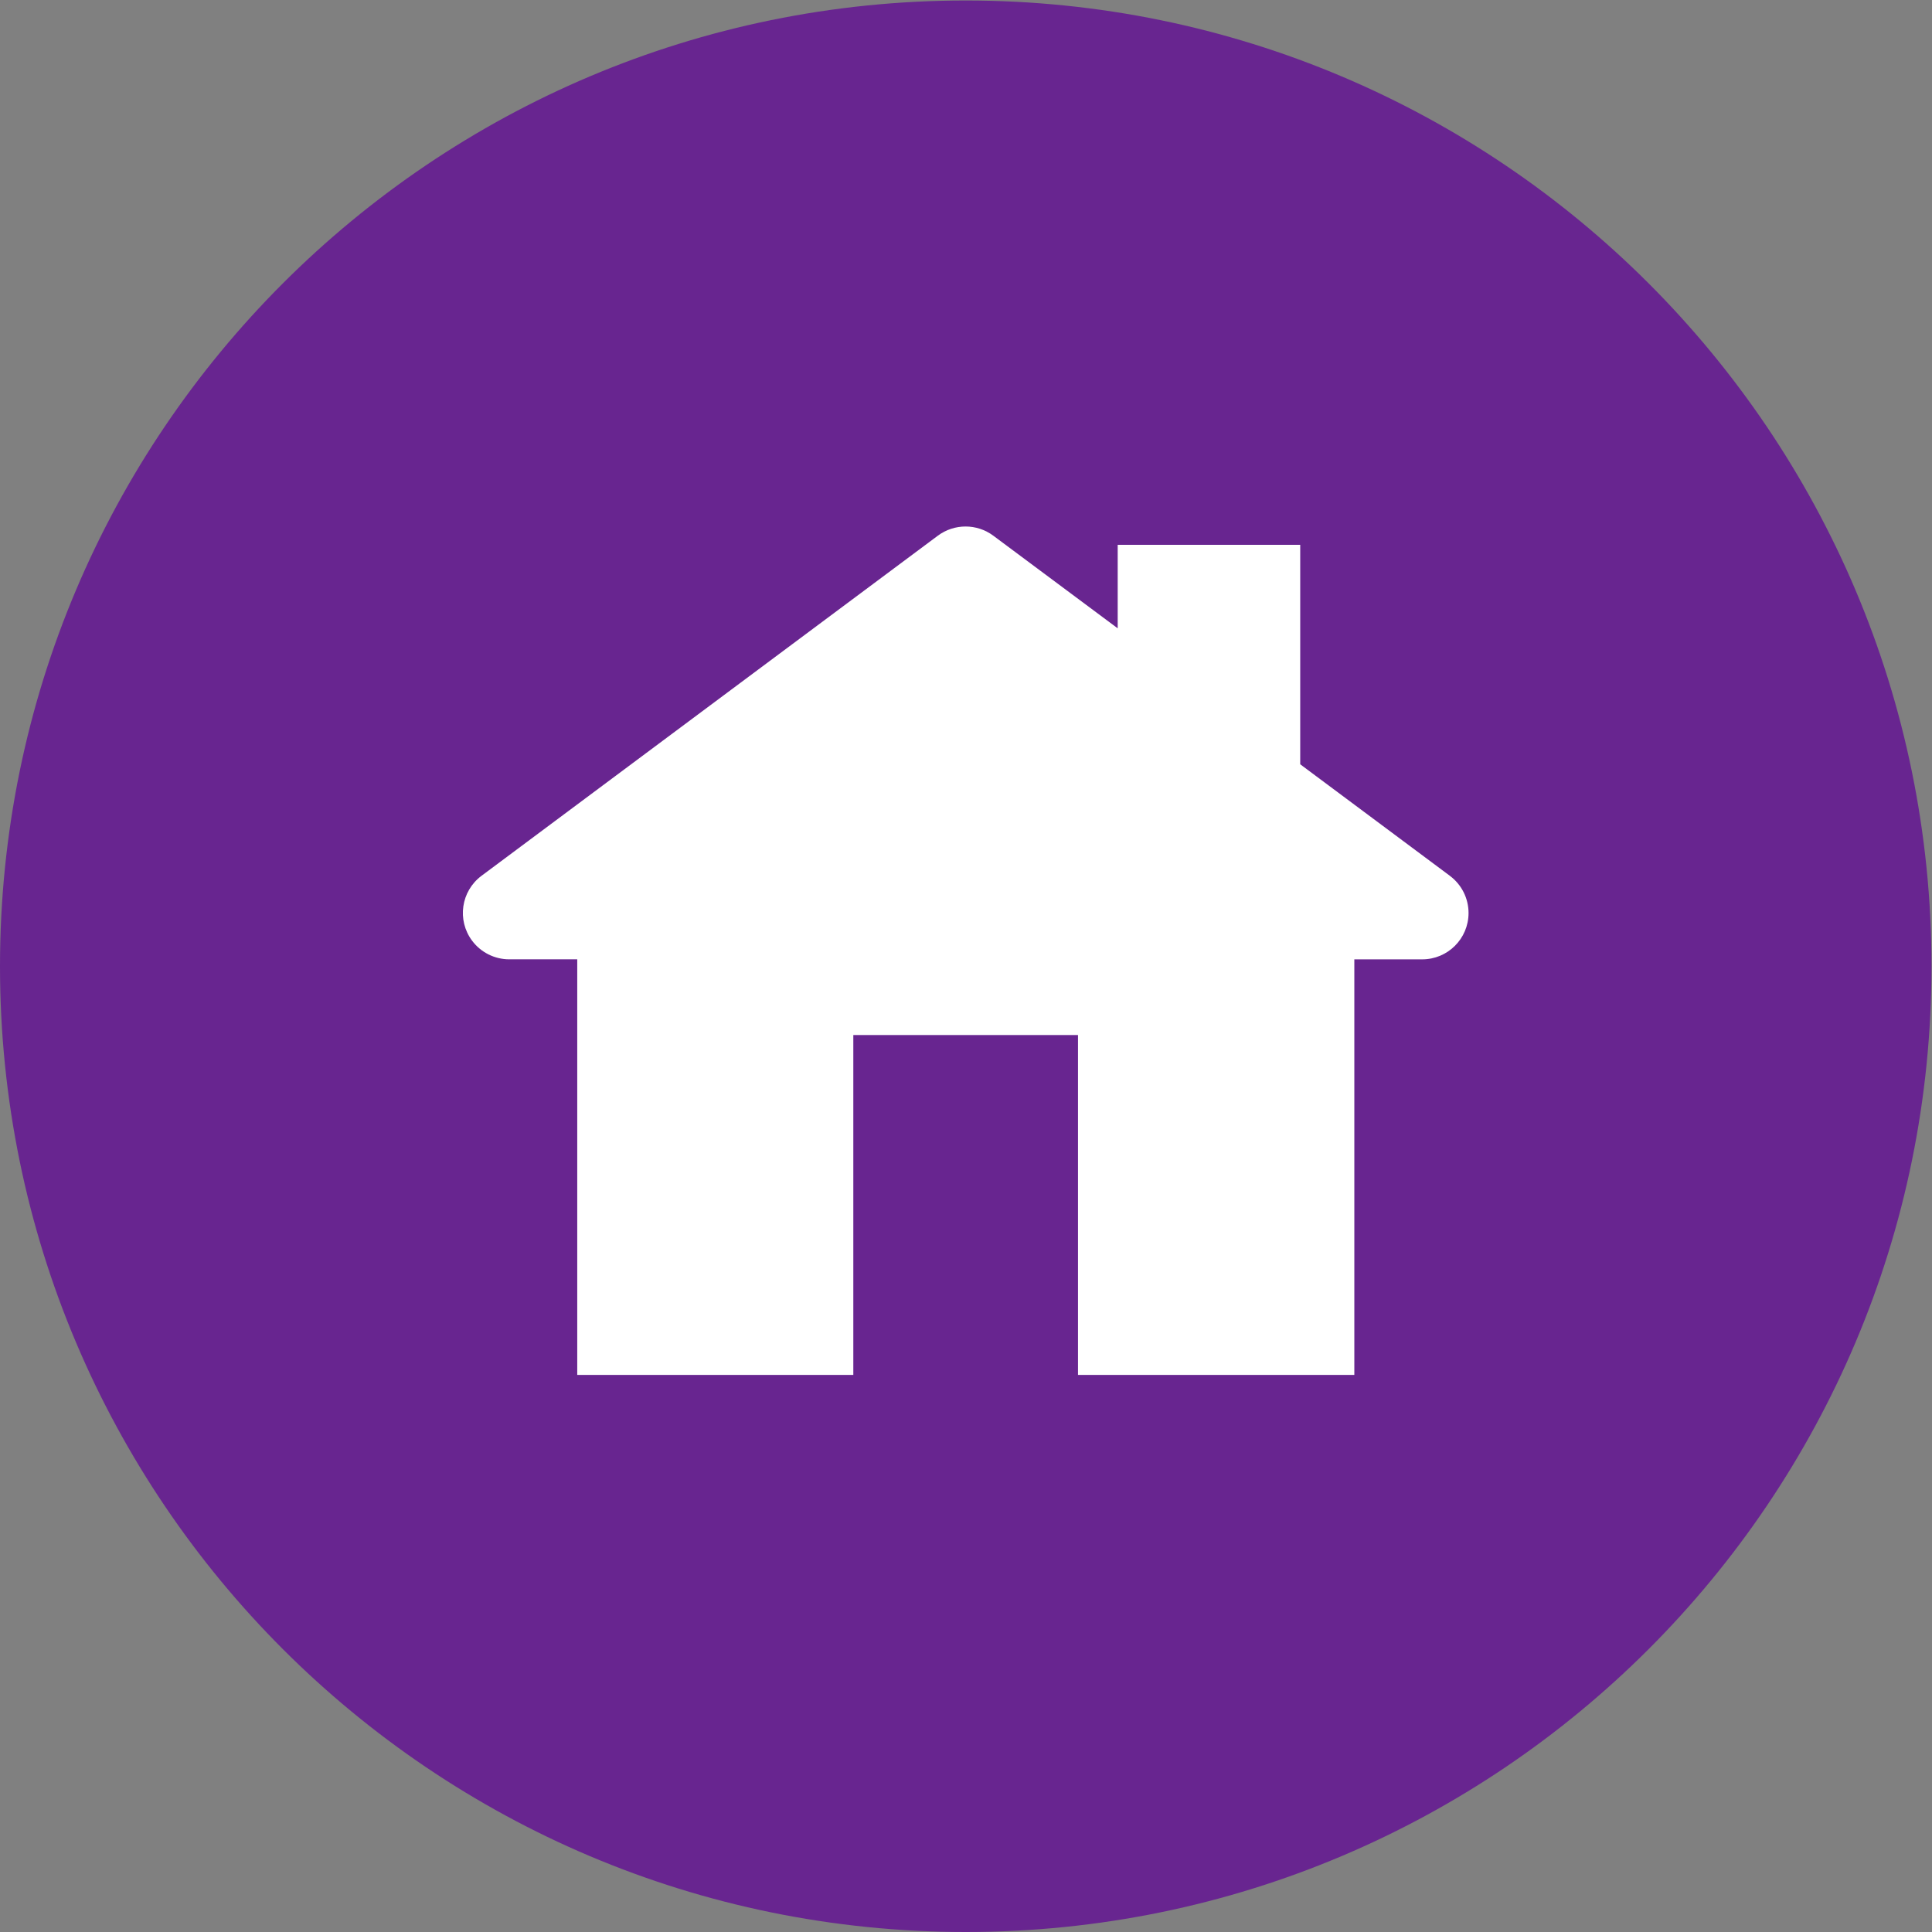
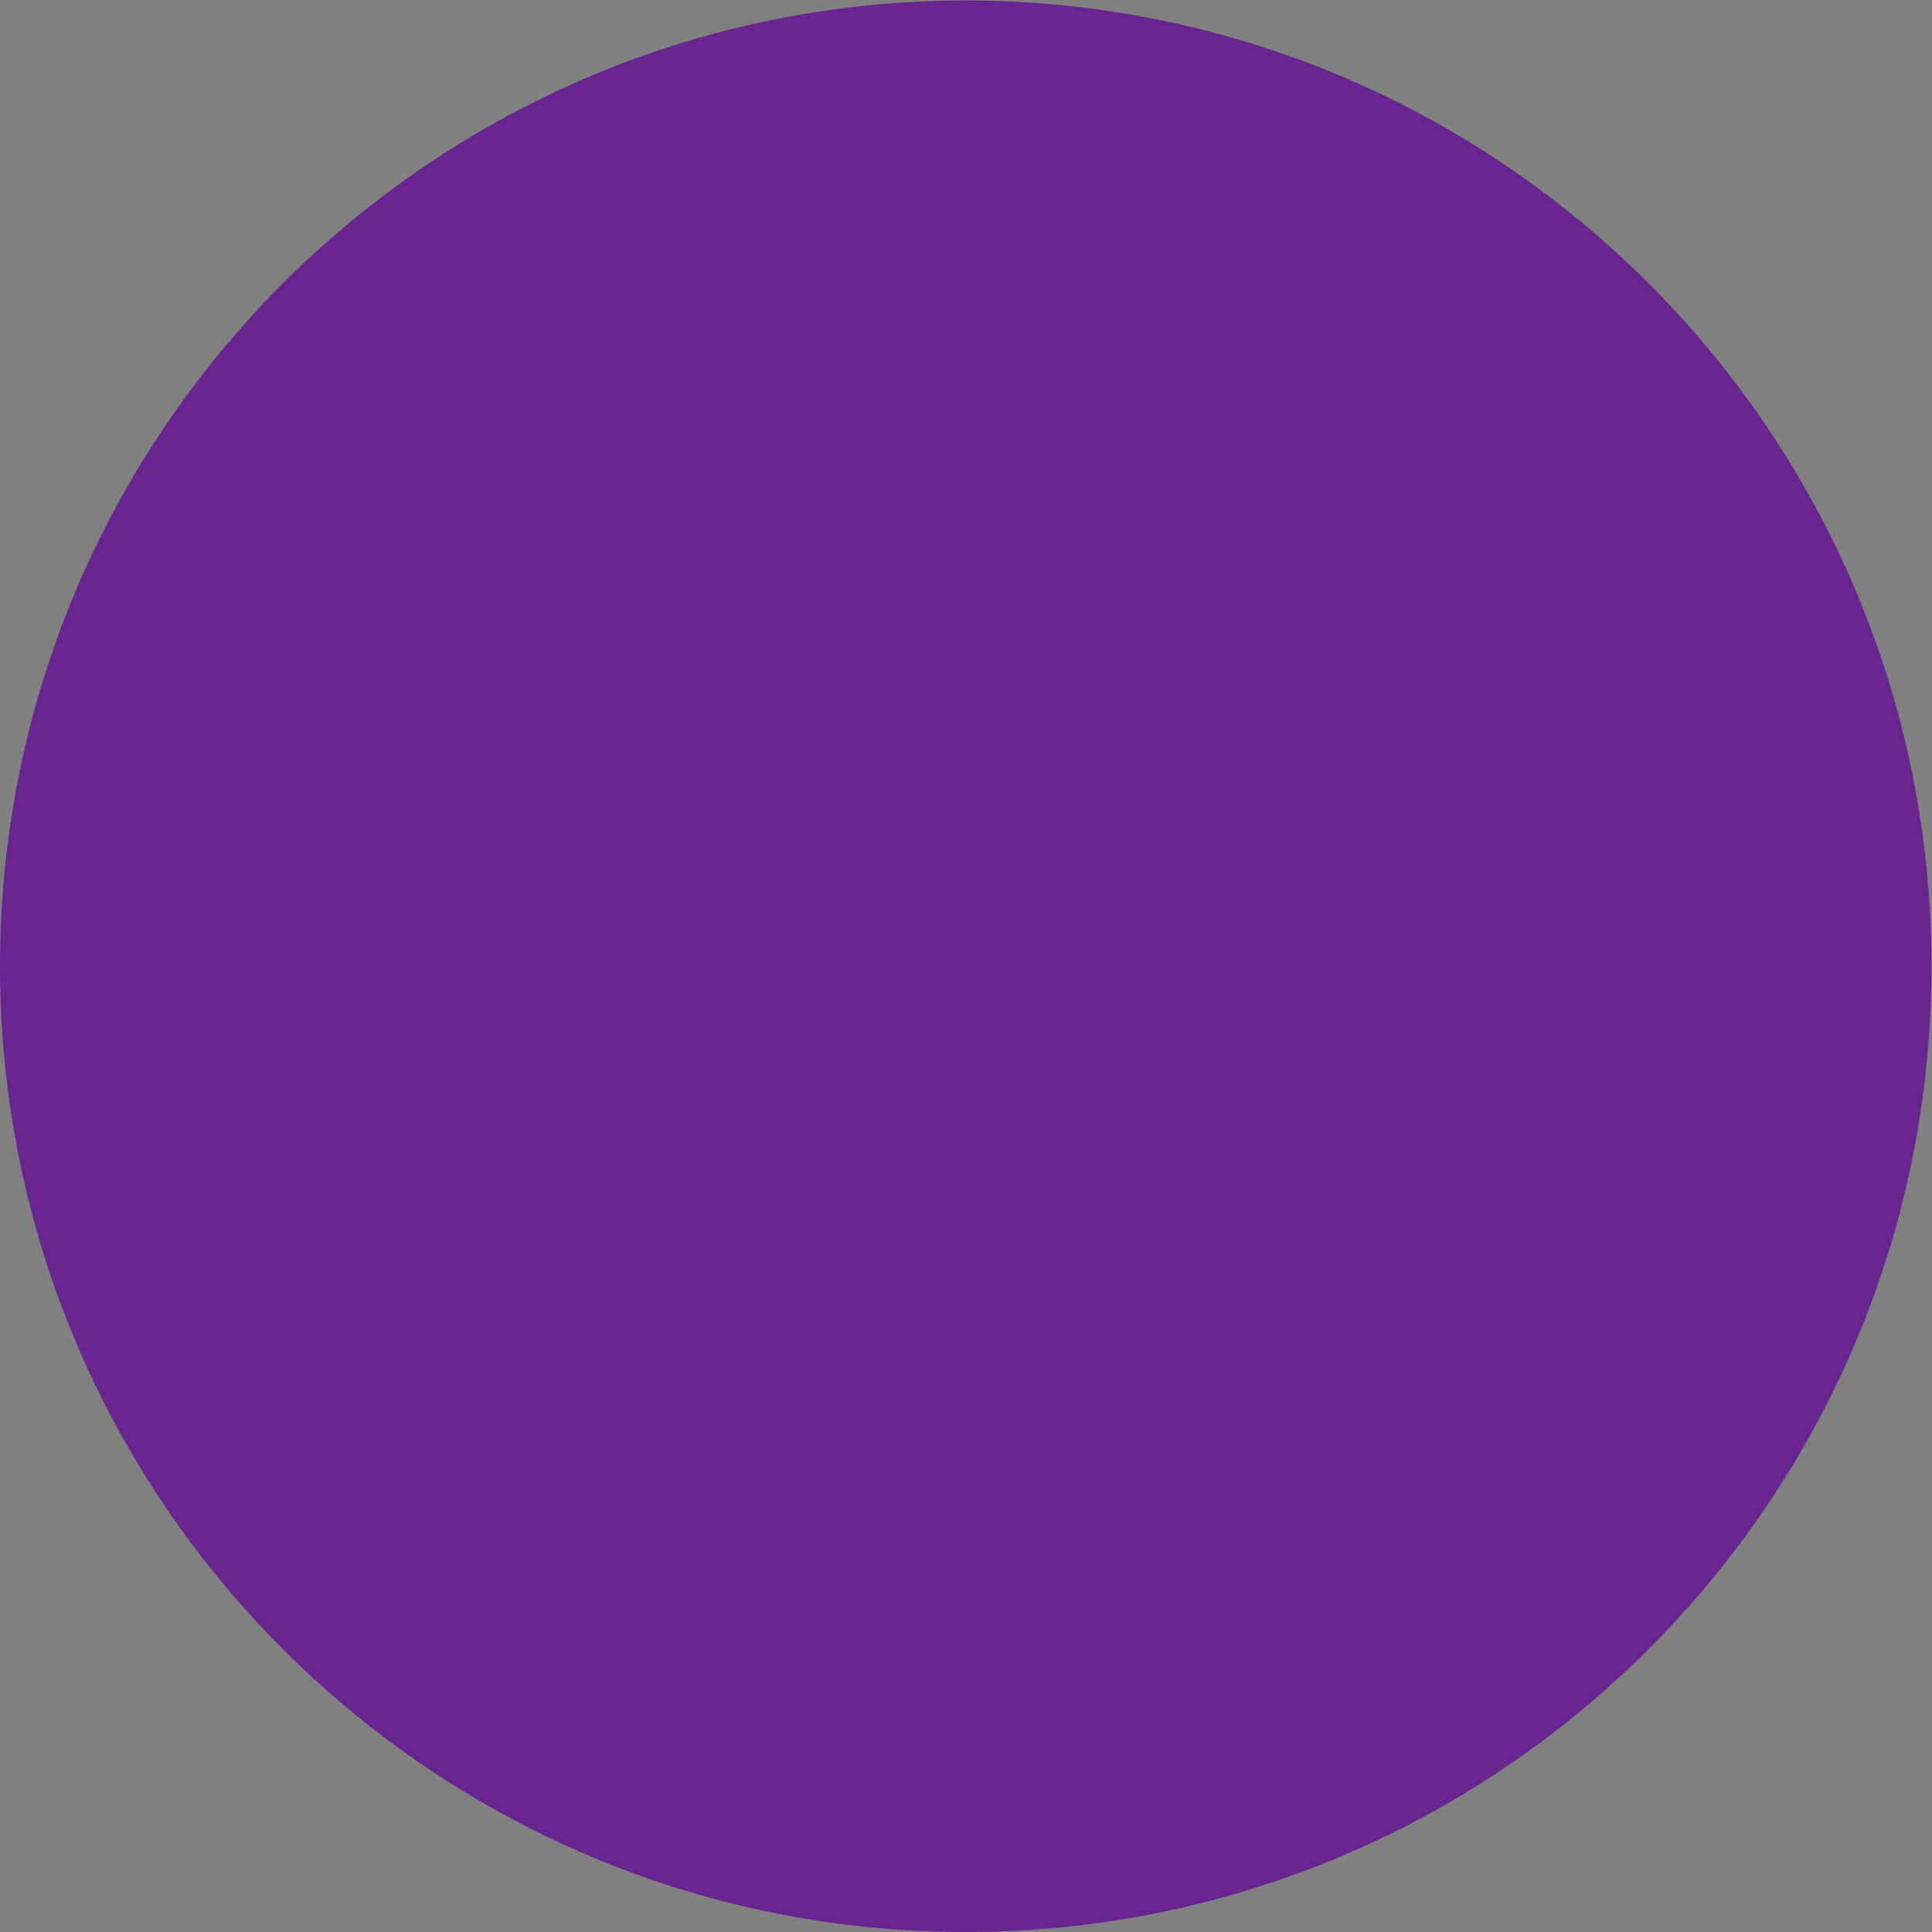
<svg xmlns="http://www.w3.org/2000/svg" viewBox="0 0 149.08 149.08" height="192" width="192" xml:space="preserve" id="svg2" version="1.1">
  <rect x="0" y="0" width="149.08" height="149.08" fill="#808080" stroke="none" />
  <defs id="defs6" />
  <g transform="matrix(1.333,0,0,-1.333,0,149.08)" id="g10">
    <g transform="scale(0.1)" id="g12">
      <path id="path14" style="fill:#682590;fill-opacity:1;fill-rule:nonzero;stroke:none" d="m 559.043,1118.09 c 308.754,0 559.047,-250.293 559.047,-559.043 C 1118.09,250.297 867.797,0 559.043,0 250.293,0 0,250.297 0,559.047 0,867.797 250.293,1118.09 559.043,1118.09" />
-       <path id="path16" style="fill:#ffffff;fill-opacity:1;fill-rule:nonzero;stroke:none" d="M 839.277,611.41 752.66,675.953 V 802.988 H 647.004 V 754.66 l -72.008,53.625 c -9.527,7.09 -22.578,7.09 -32.109,0 L 278.742,611.41 c -11.883,-8.863 -14.332,-25.68 -5.469,-37.562 5.059,-6.782 13.024,-10.785 21.485,-10.793 h 39.394 V 322.48 H 493.961 V 519.234 H 624.02 V 322.48 h 159.96 v 240.559 h 39.27 c 14.816,-0.012 26.836,11.988 26.848,26.805 0.007,8.492 -4.004,16.484 -10.821,21.551 v 0.015" />
    </g>
  </g>
</svg>